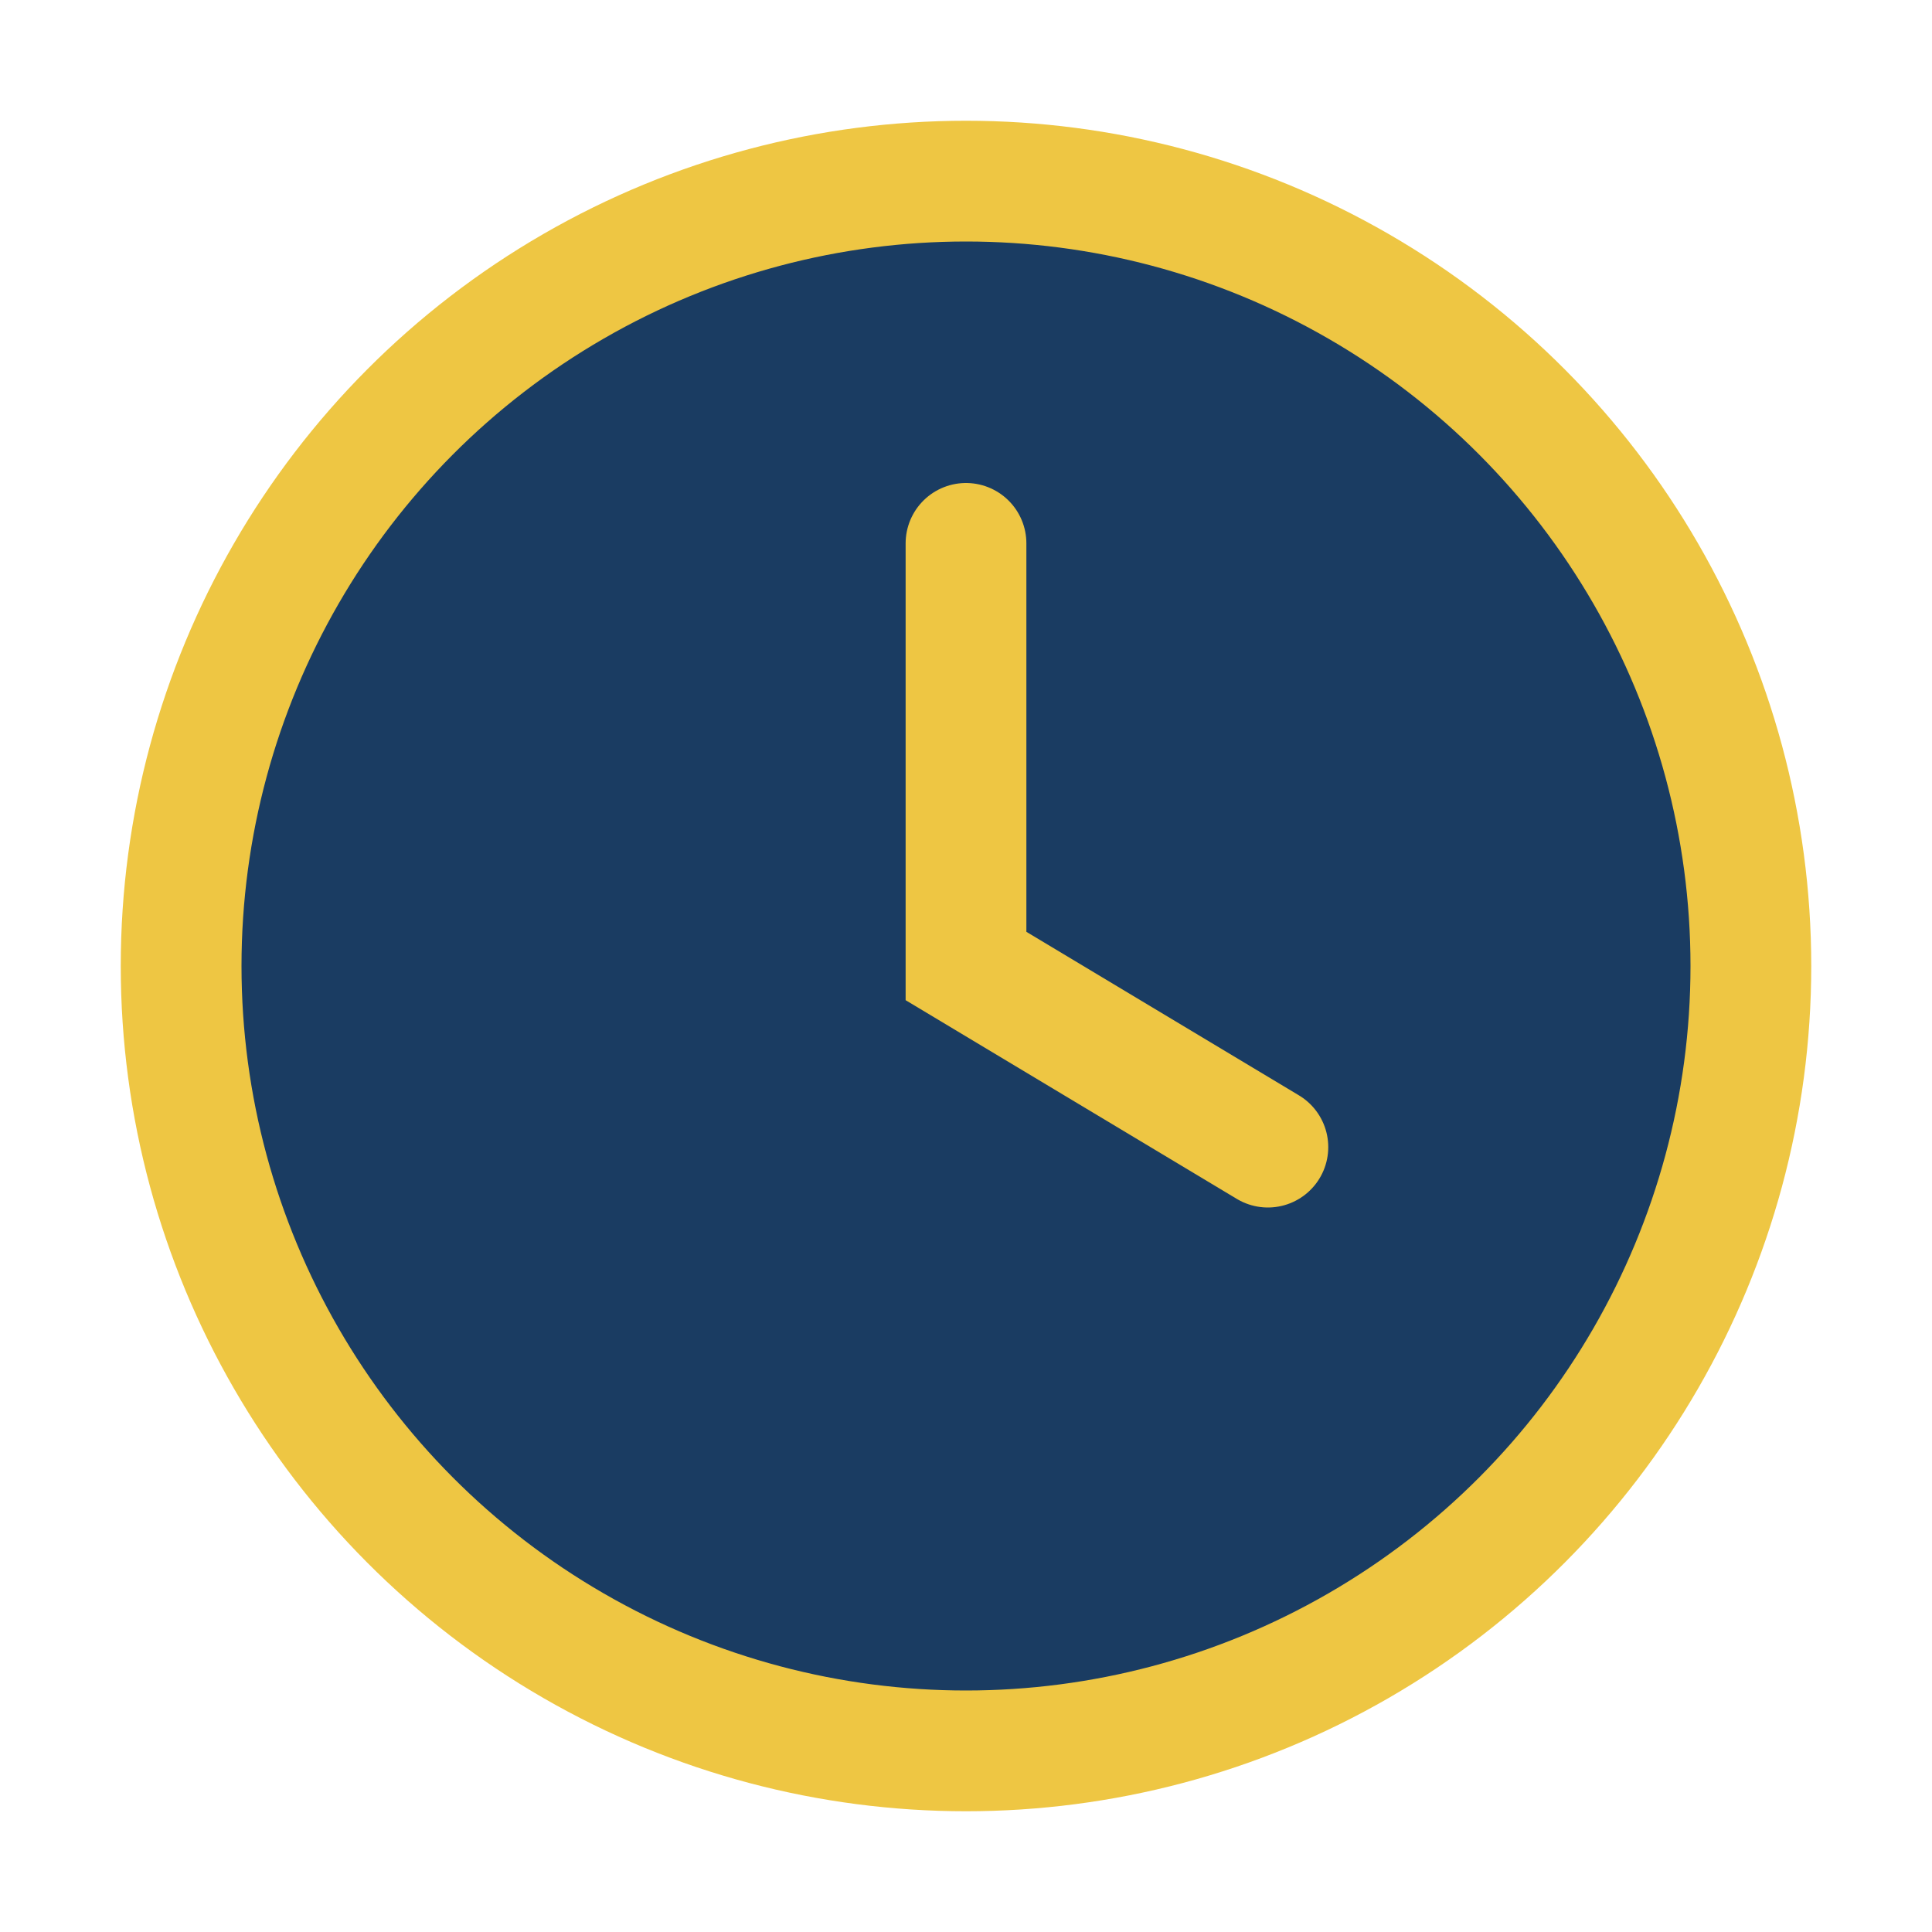
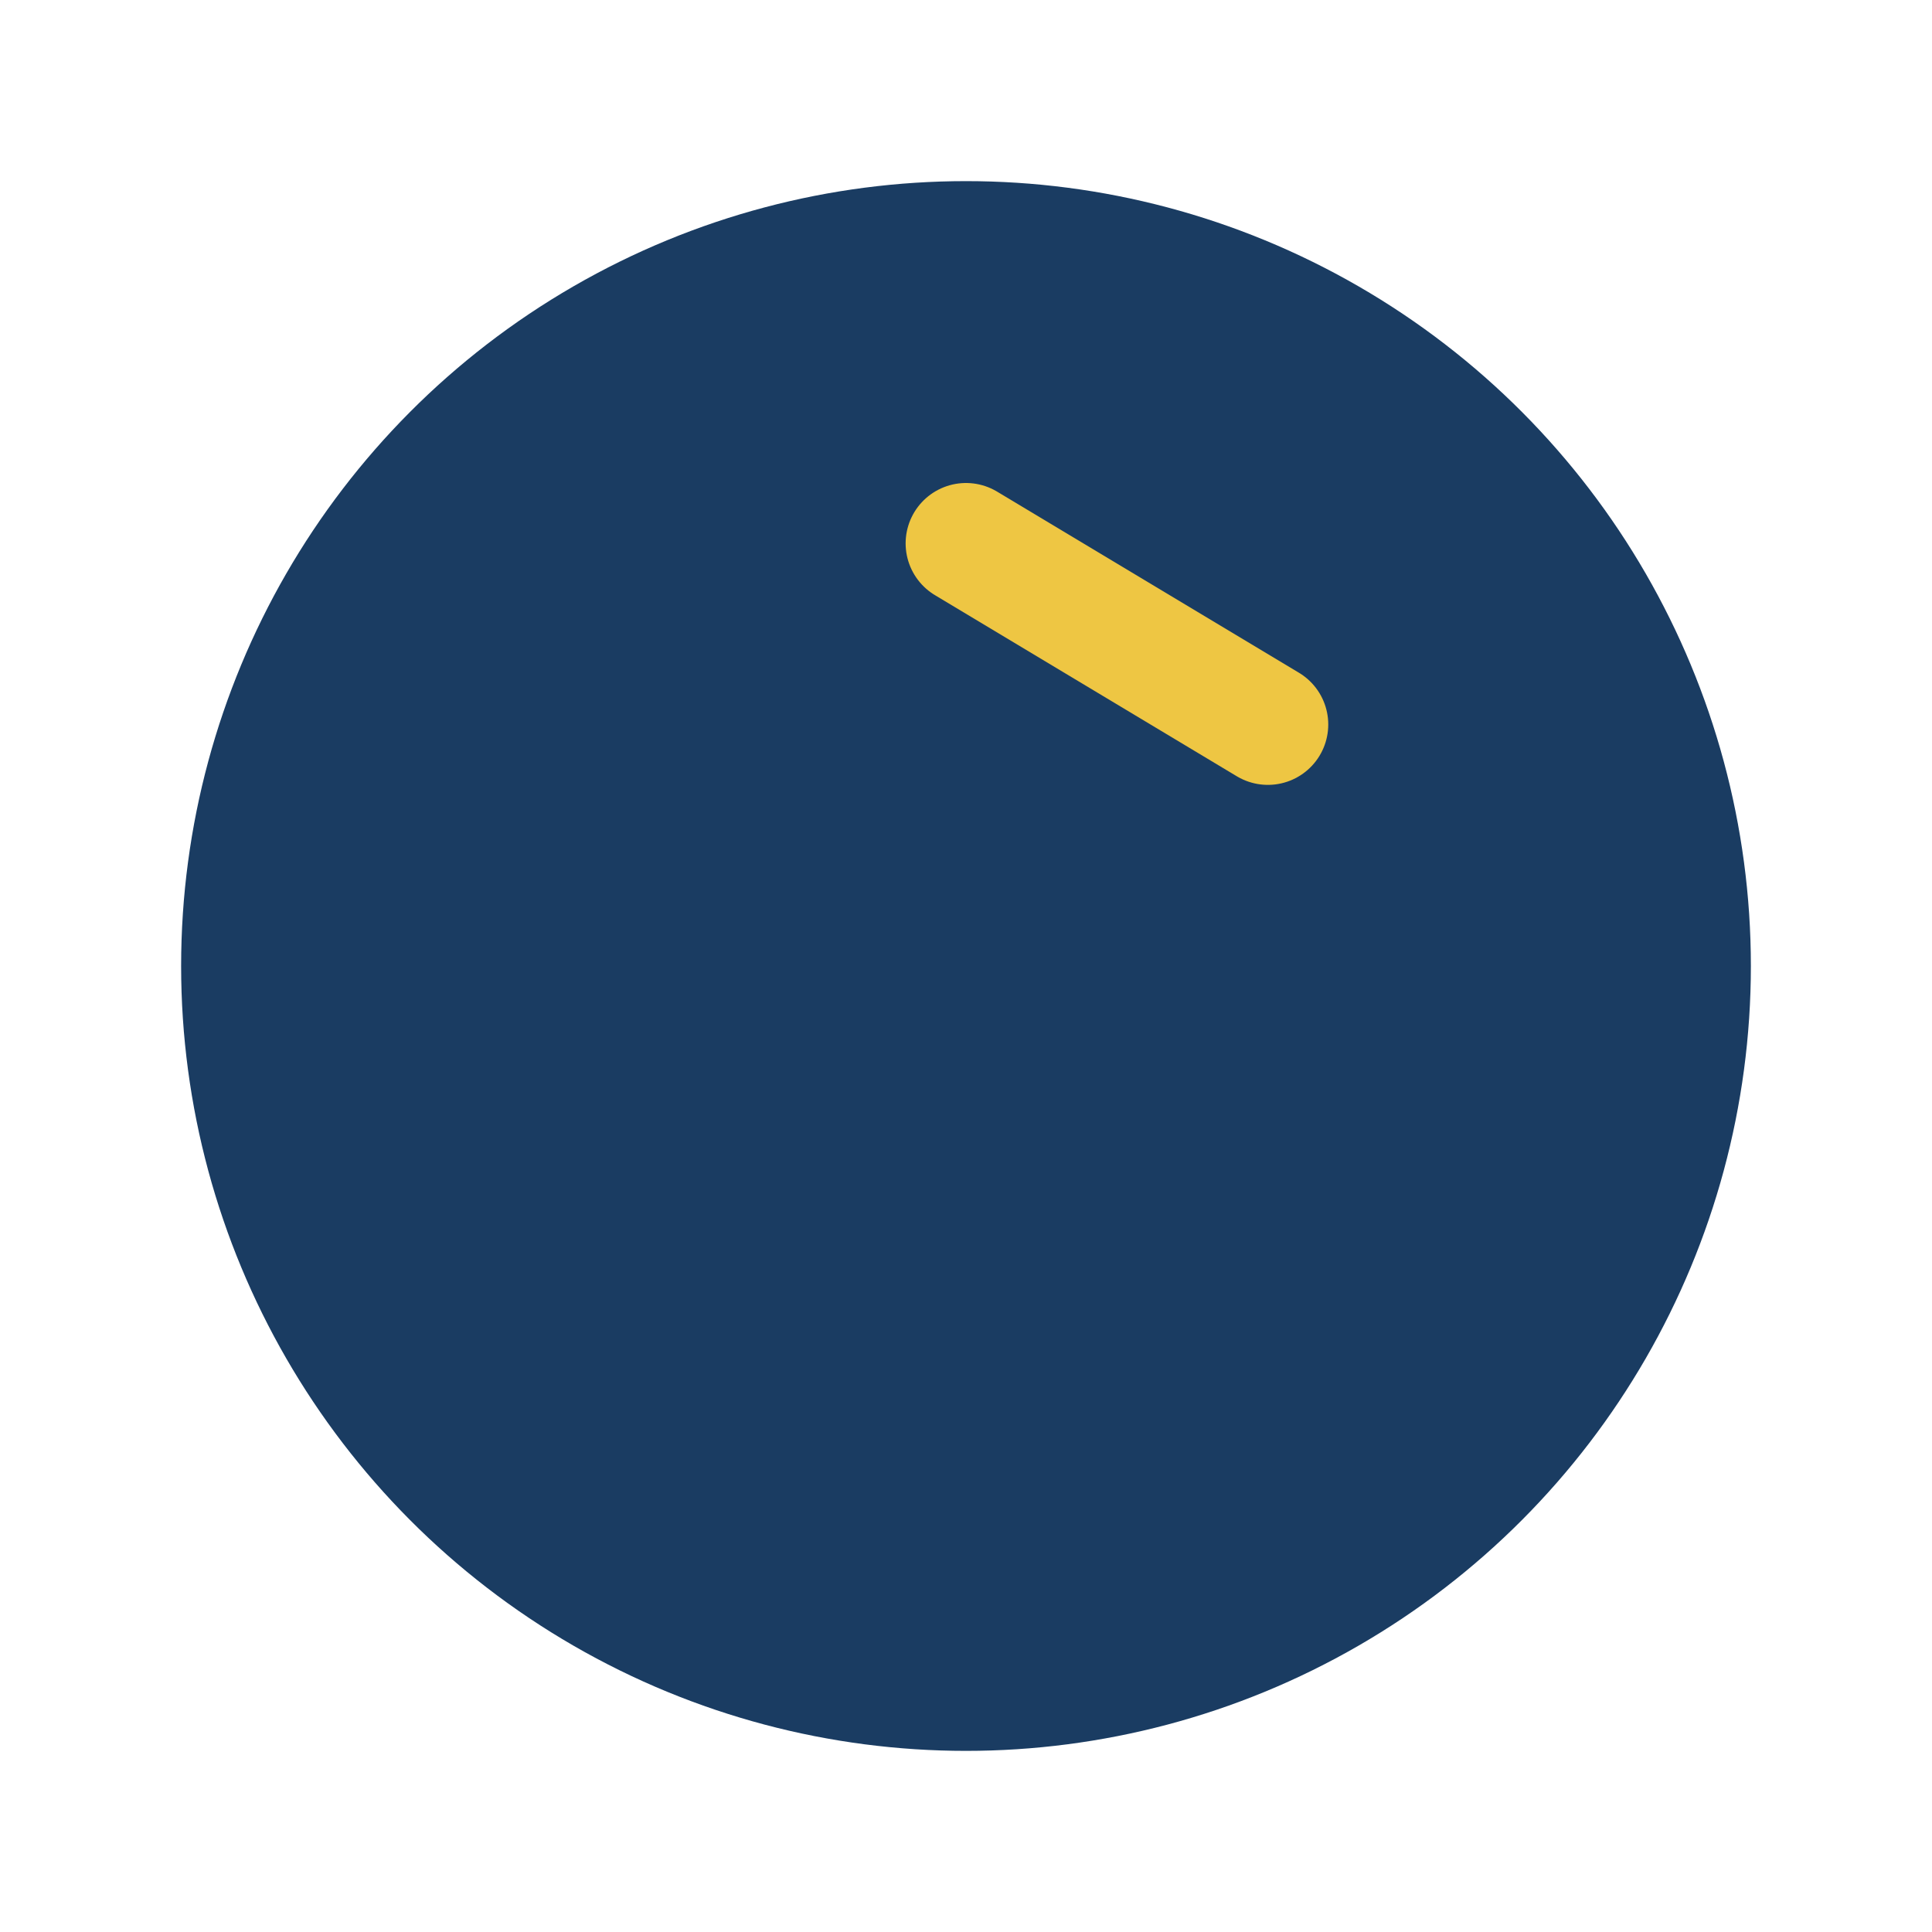
<svg xmlns="http://www.w3.org/2000/svg" width="32" height="32" viewBox="0 0 32 32">
  <circle cx="16" cy="16" r="13" fill="#1A3C62" />
-   <path d="M16 9v7l5 3" stroke="#EEC643" stroke-width="2" fill="none" stroke-linecap="round" />
-   <circle cx="16" cy="16" r="13" fill="none" stroke="#EEC643" stroke-width="2" />
+   <path d="M16 9l5 3" stroke="#EEC643" stroke-width="2" fill="none" stroke-linecap="round" />
</svg>